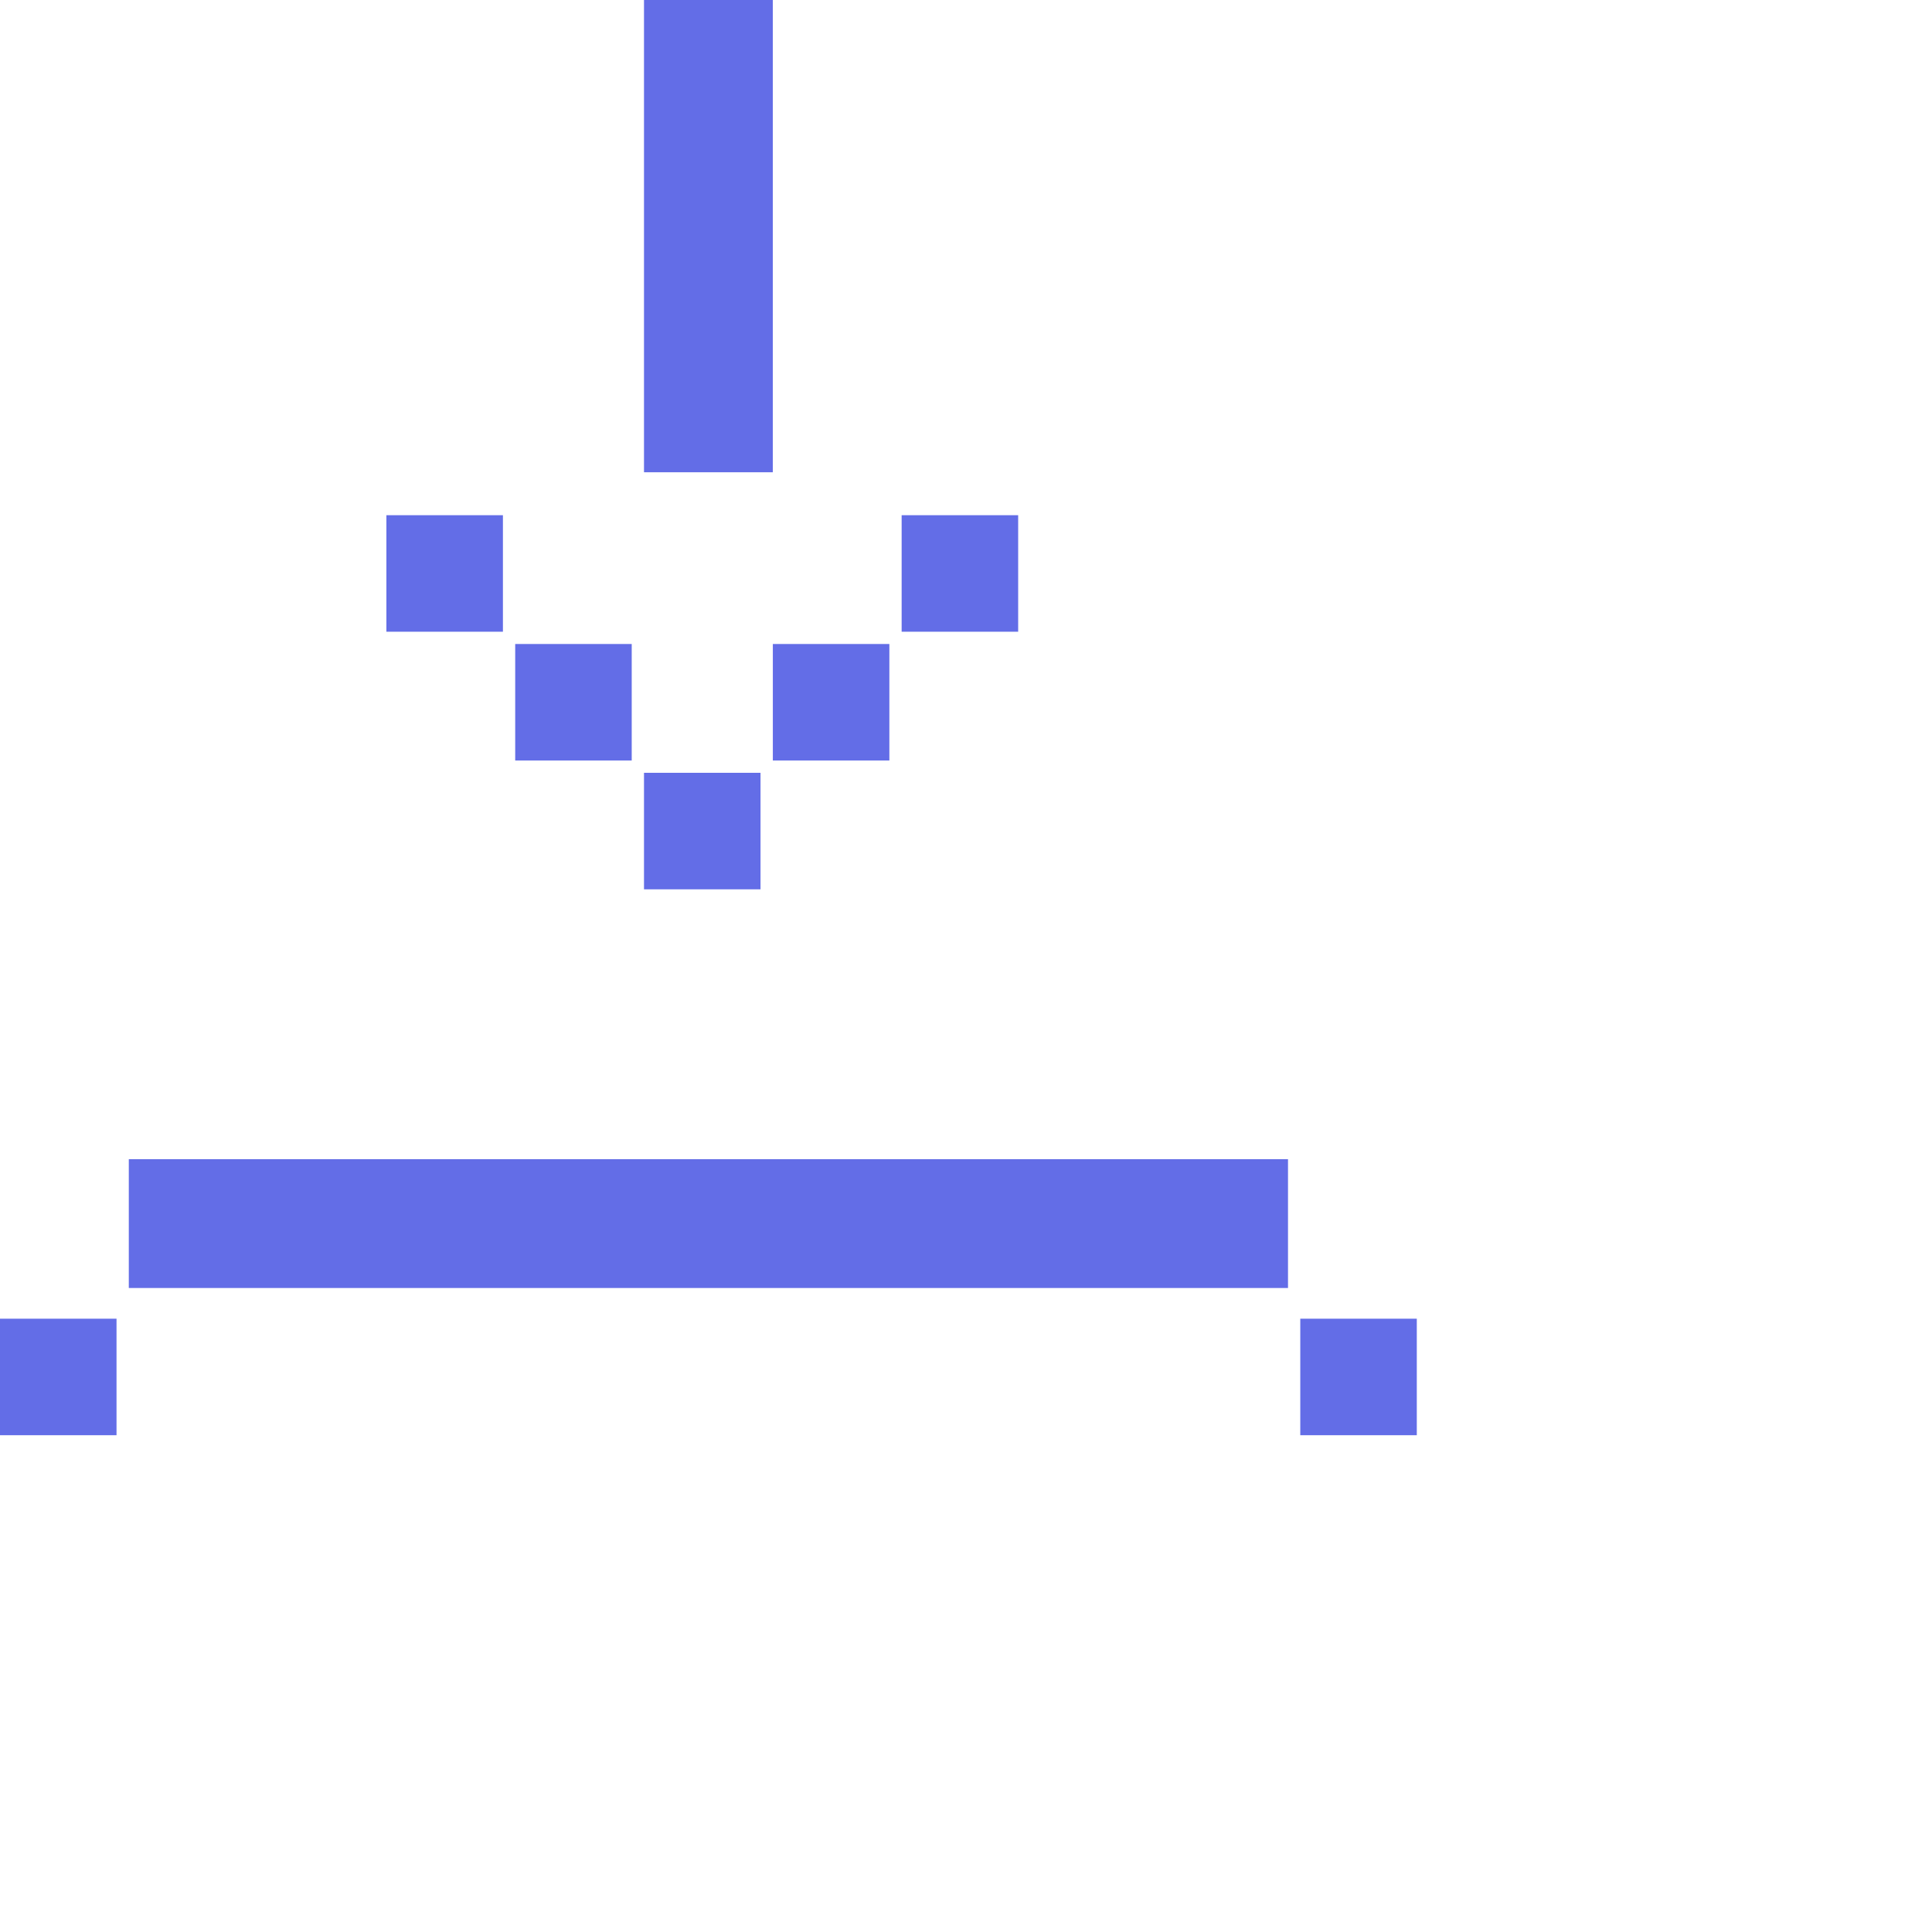
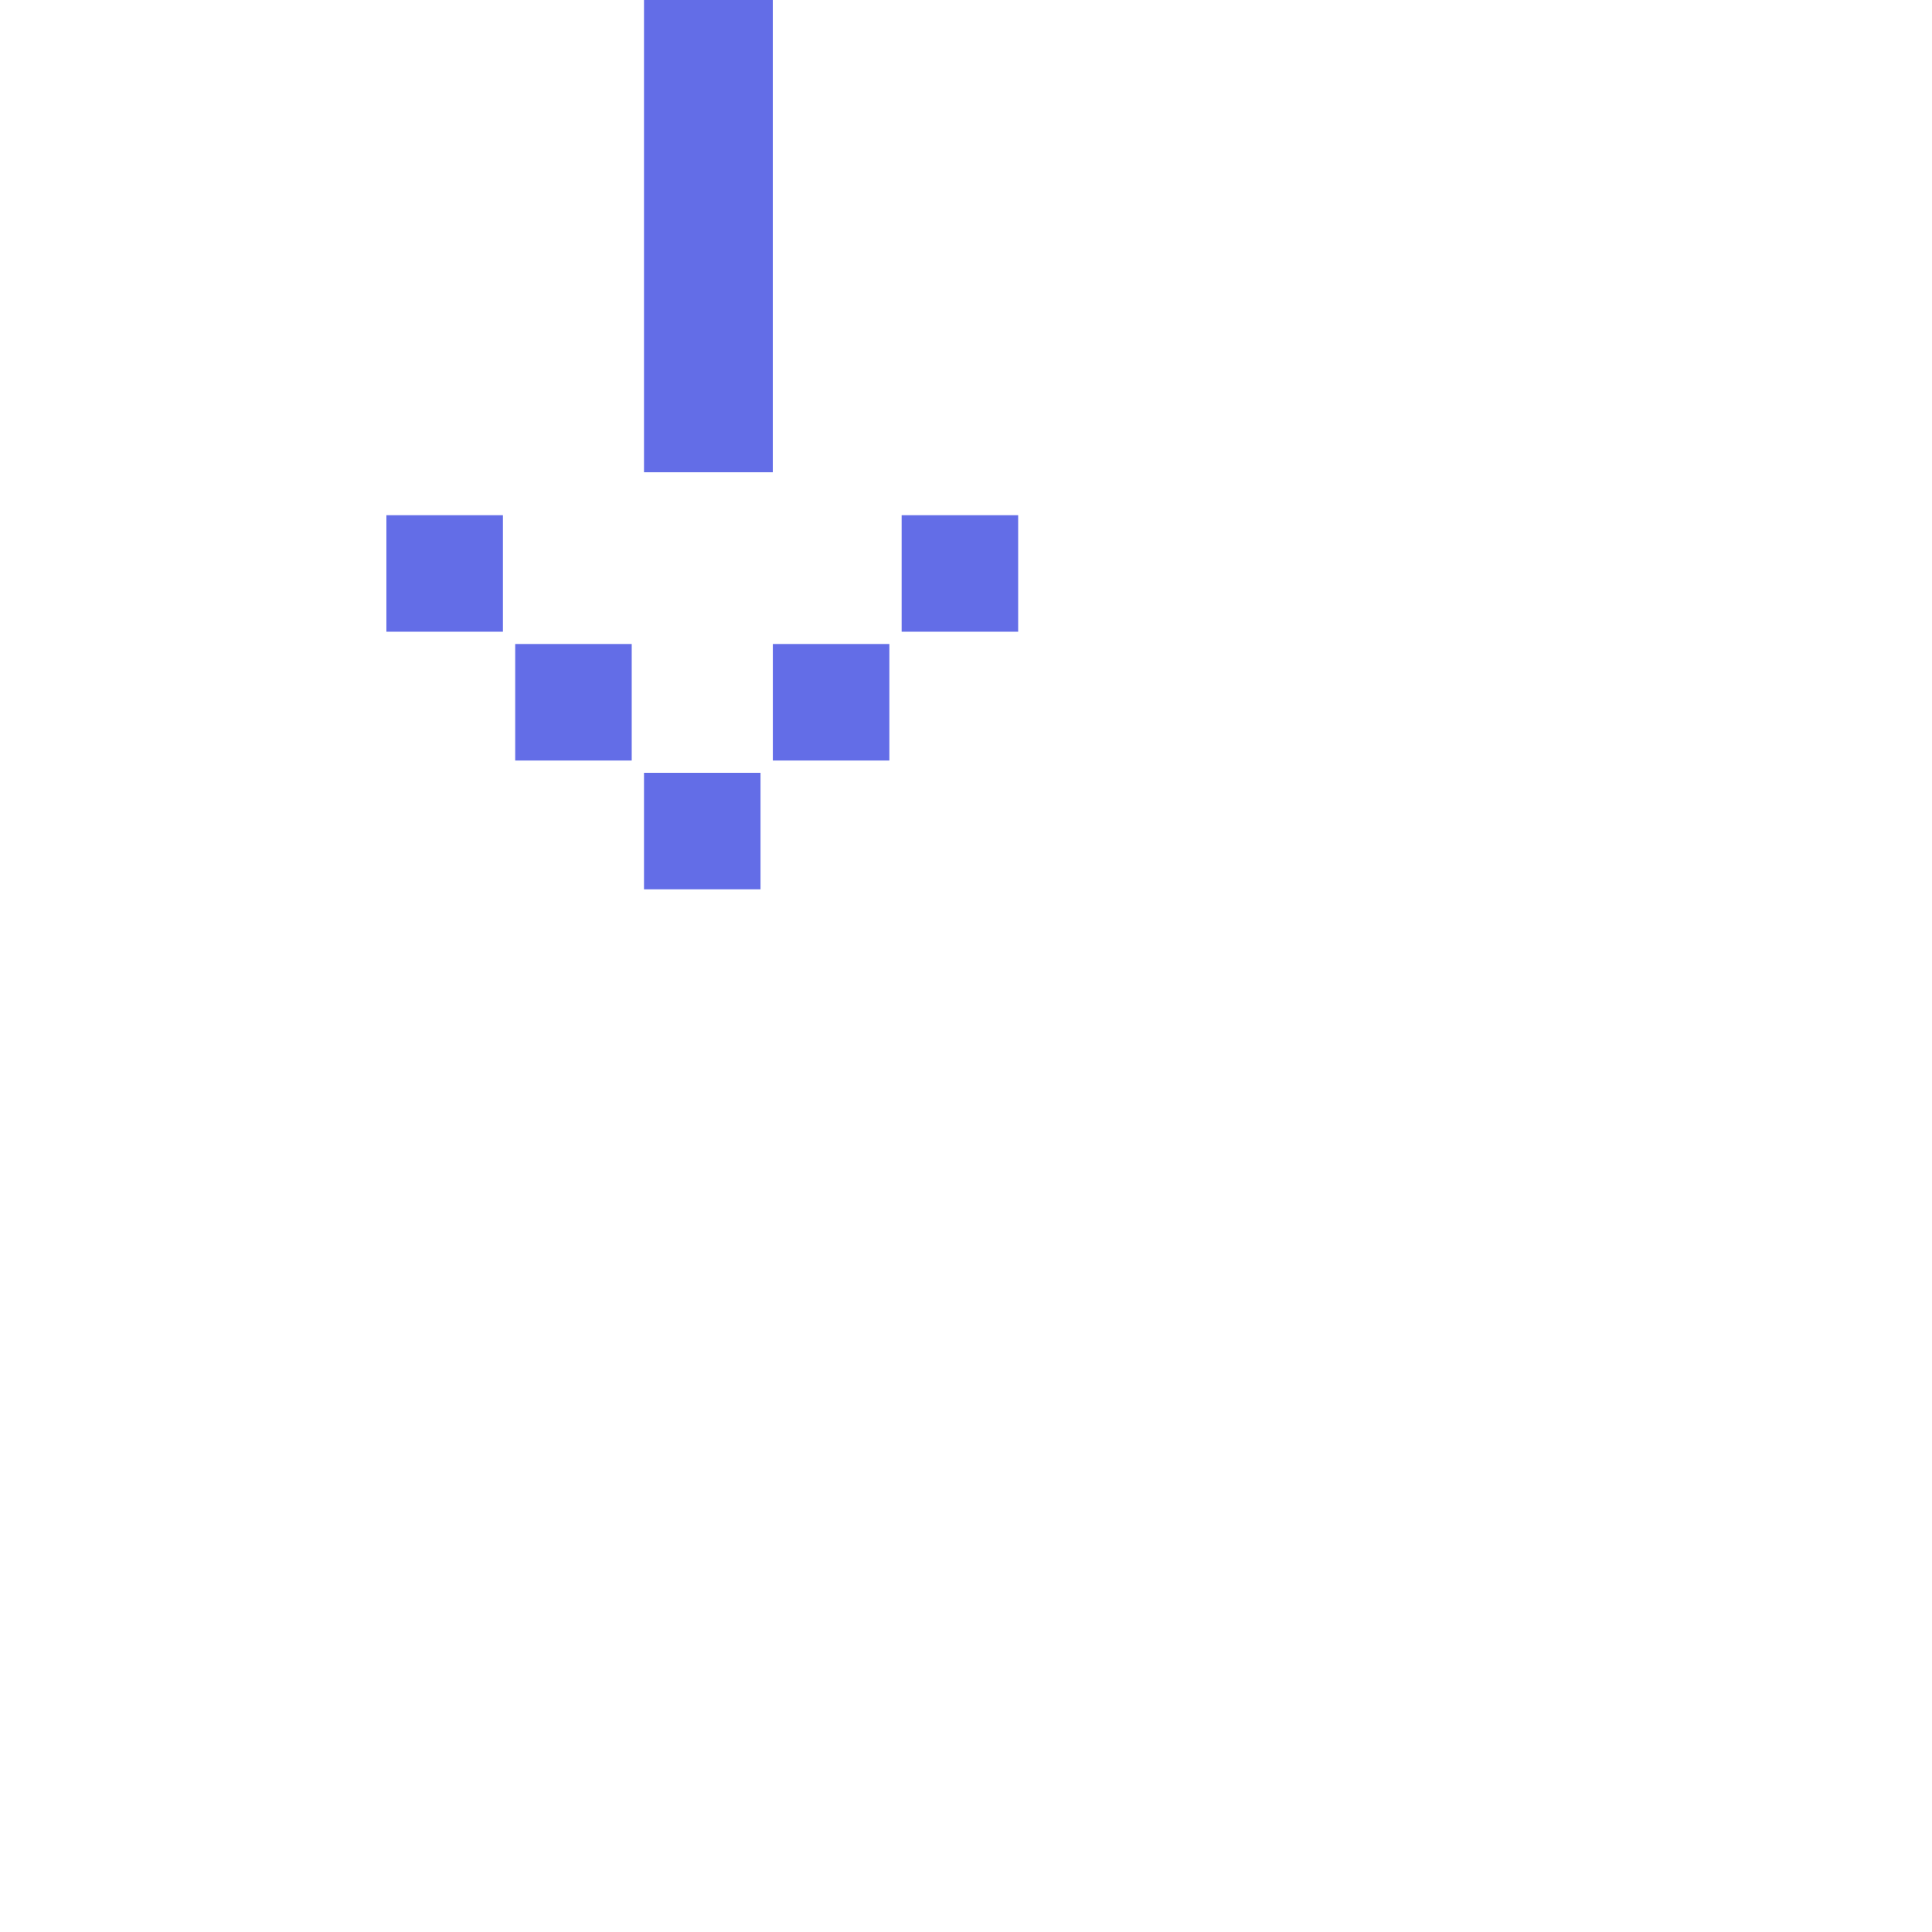
<svg xmlns="http://www.w3.org/2000/svg" width="45" height="45" viewBox="0 0 45 45" fill="none">
-   <path d="M2.714 30.715H0V33.429H2.714V30.715Z" fill="#636DE7" />
-   <path d="M30 27H3V30H30V27Z" fill="#636DE7" />
-   <path d="M33 30.715H30.286V33.429H33V30.715Z" fill="#636DE7" />
+   <path d="M30 27H3H30V27Z" fill="#636DE7" />
  <path d="M11.714 12H9V14.714H11.714V12Z" fill="#636DE7" />
  <path d="M14.714 15H12V17.714H14.714V15Z" fill="#636DE7" />
  <path d="M21.001 12H23.715V14.714H21.001V12Z" fill="#636DE7" />
  <path d="M18.001 15H20.715V17.714H18.001V15Z" fill="#636DE7" />
  <path d="M17.714 18H15V20.714H17.714V18Z" fill="#636DE7" />
  <path d="M18 0H15V11H18V0Z" fill="#636DE7" />
</svg>